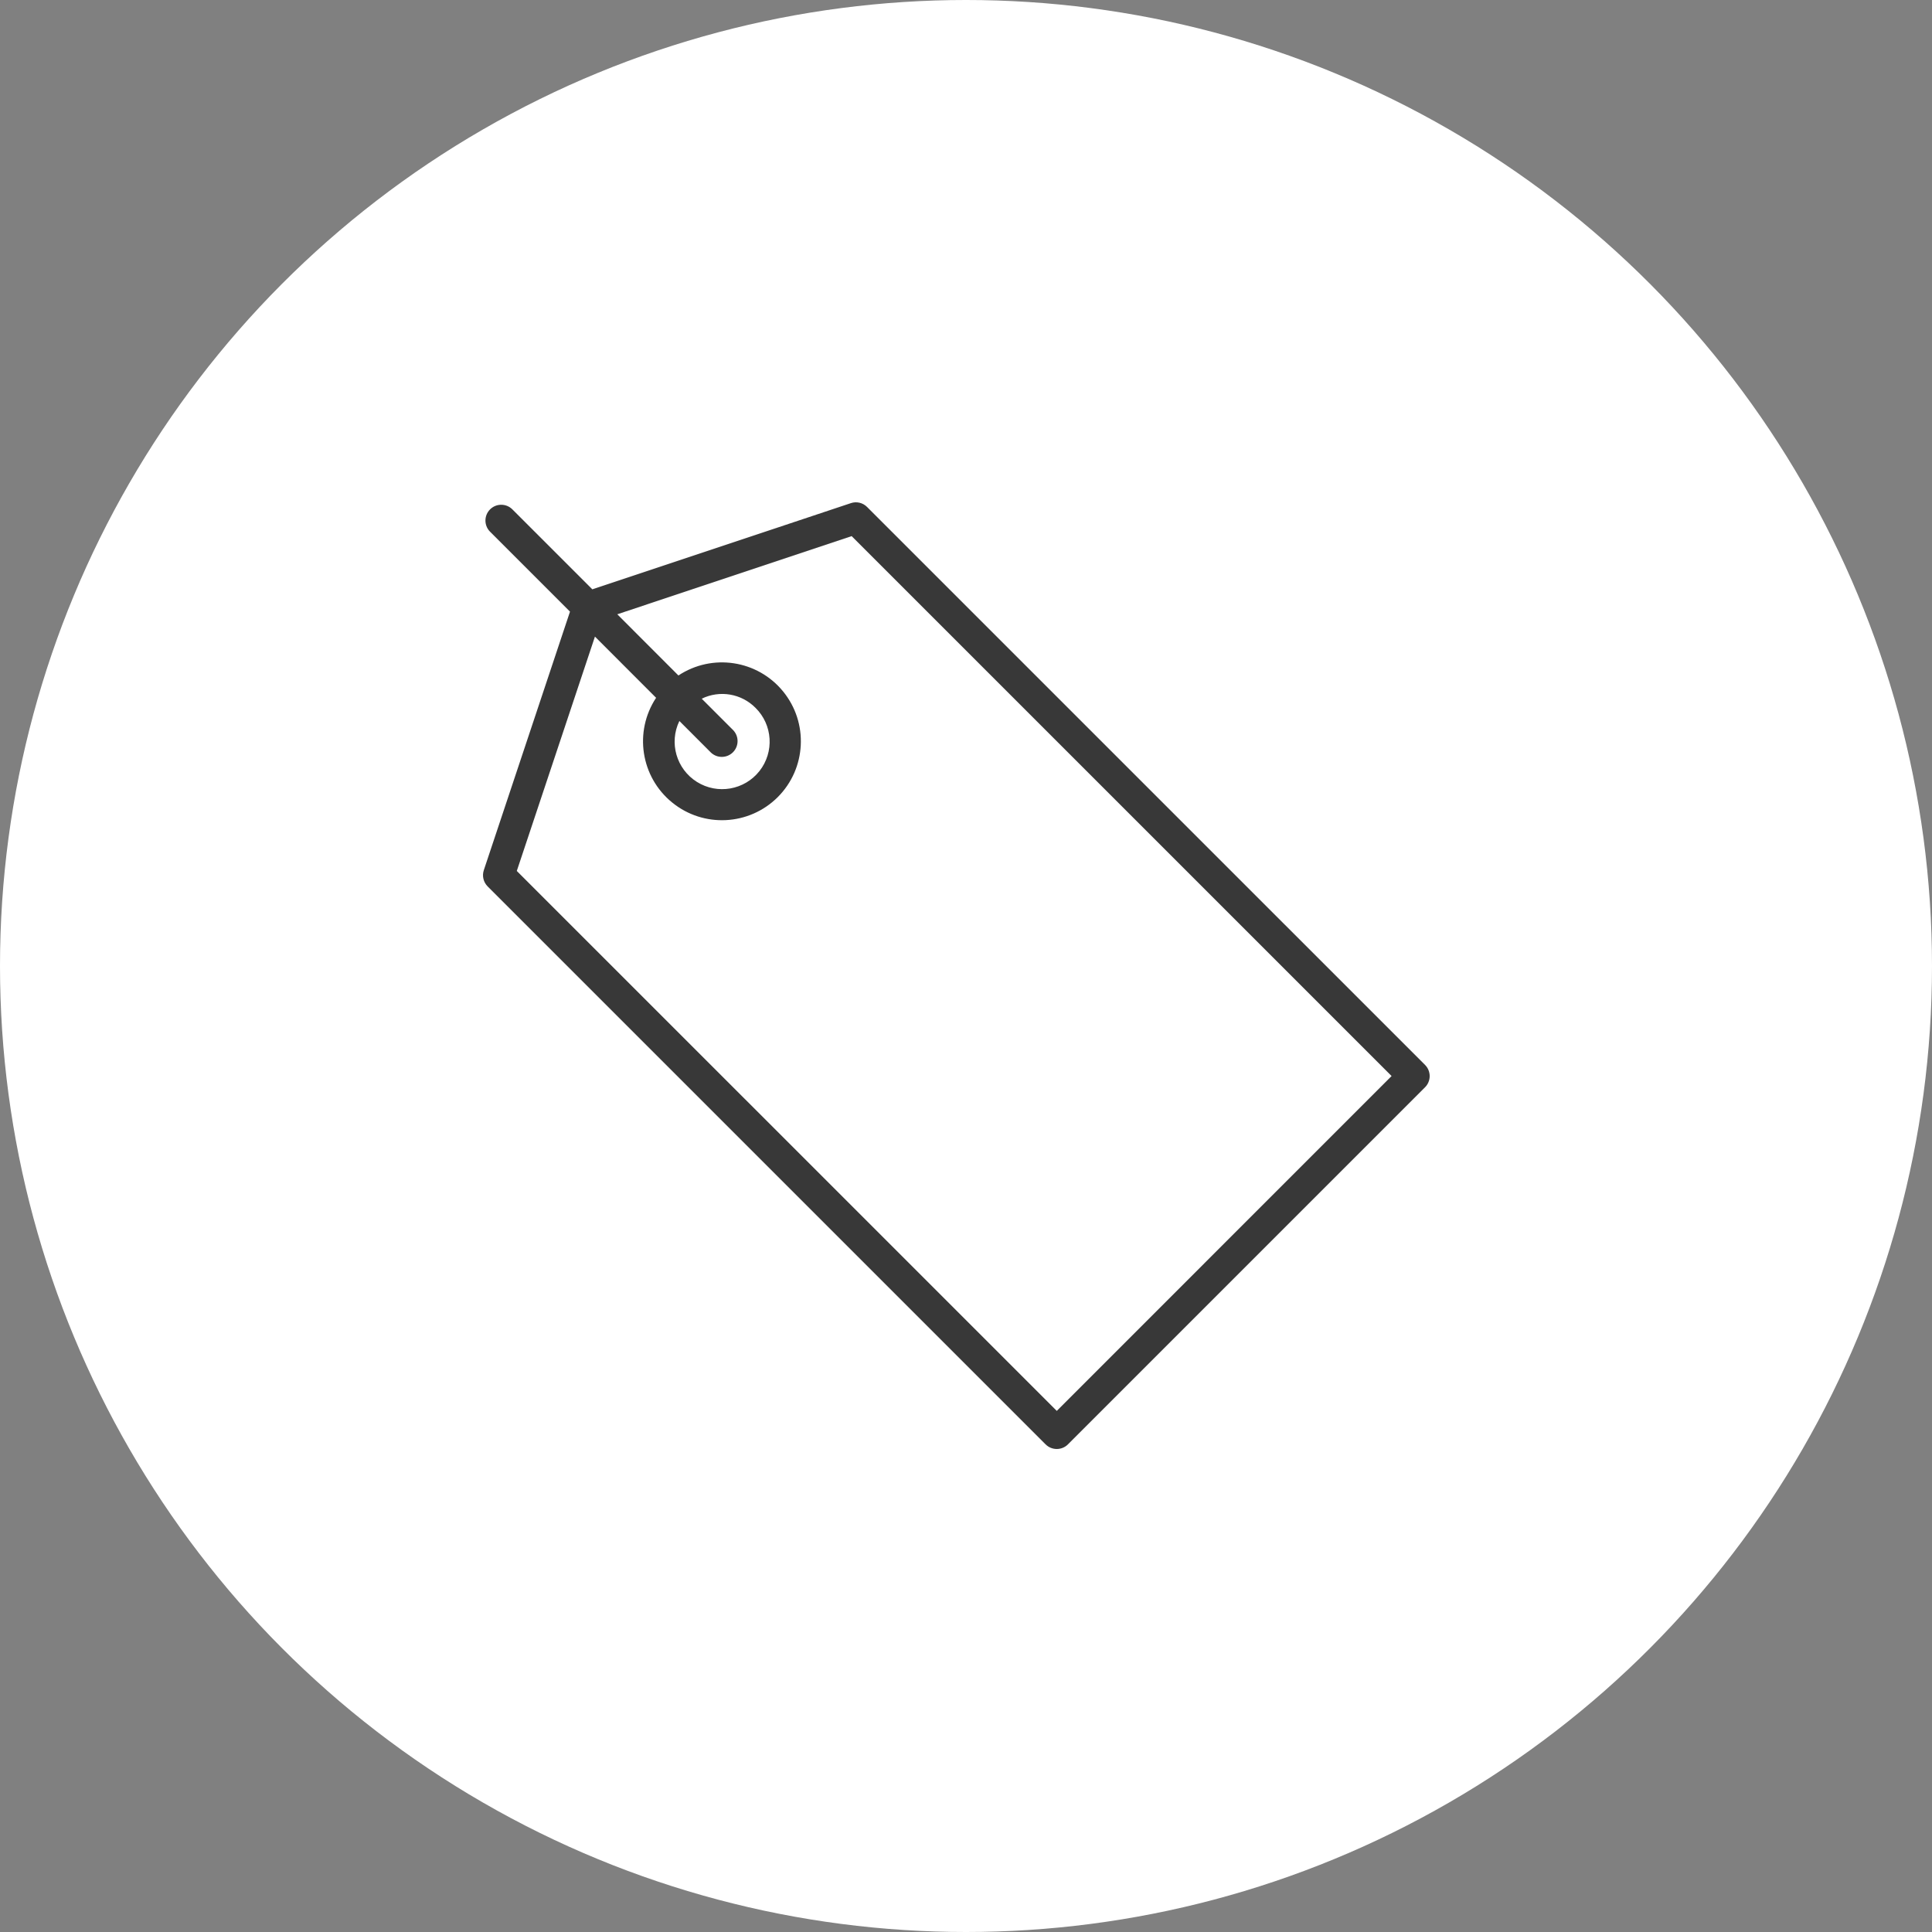
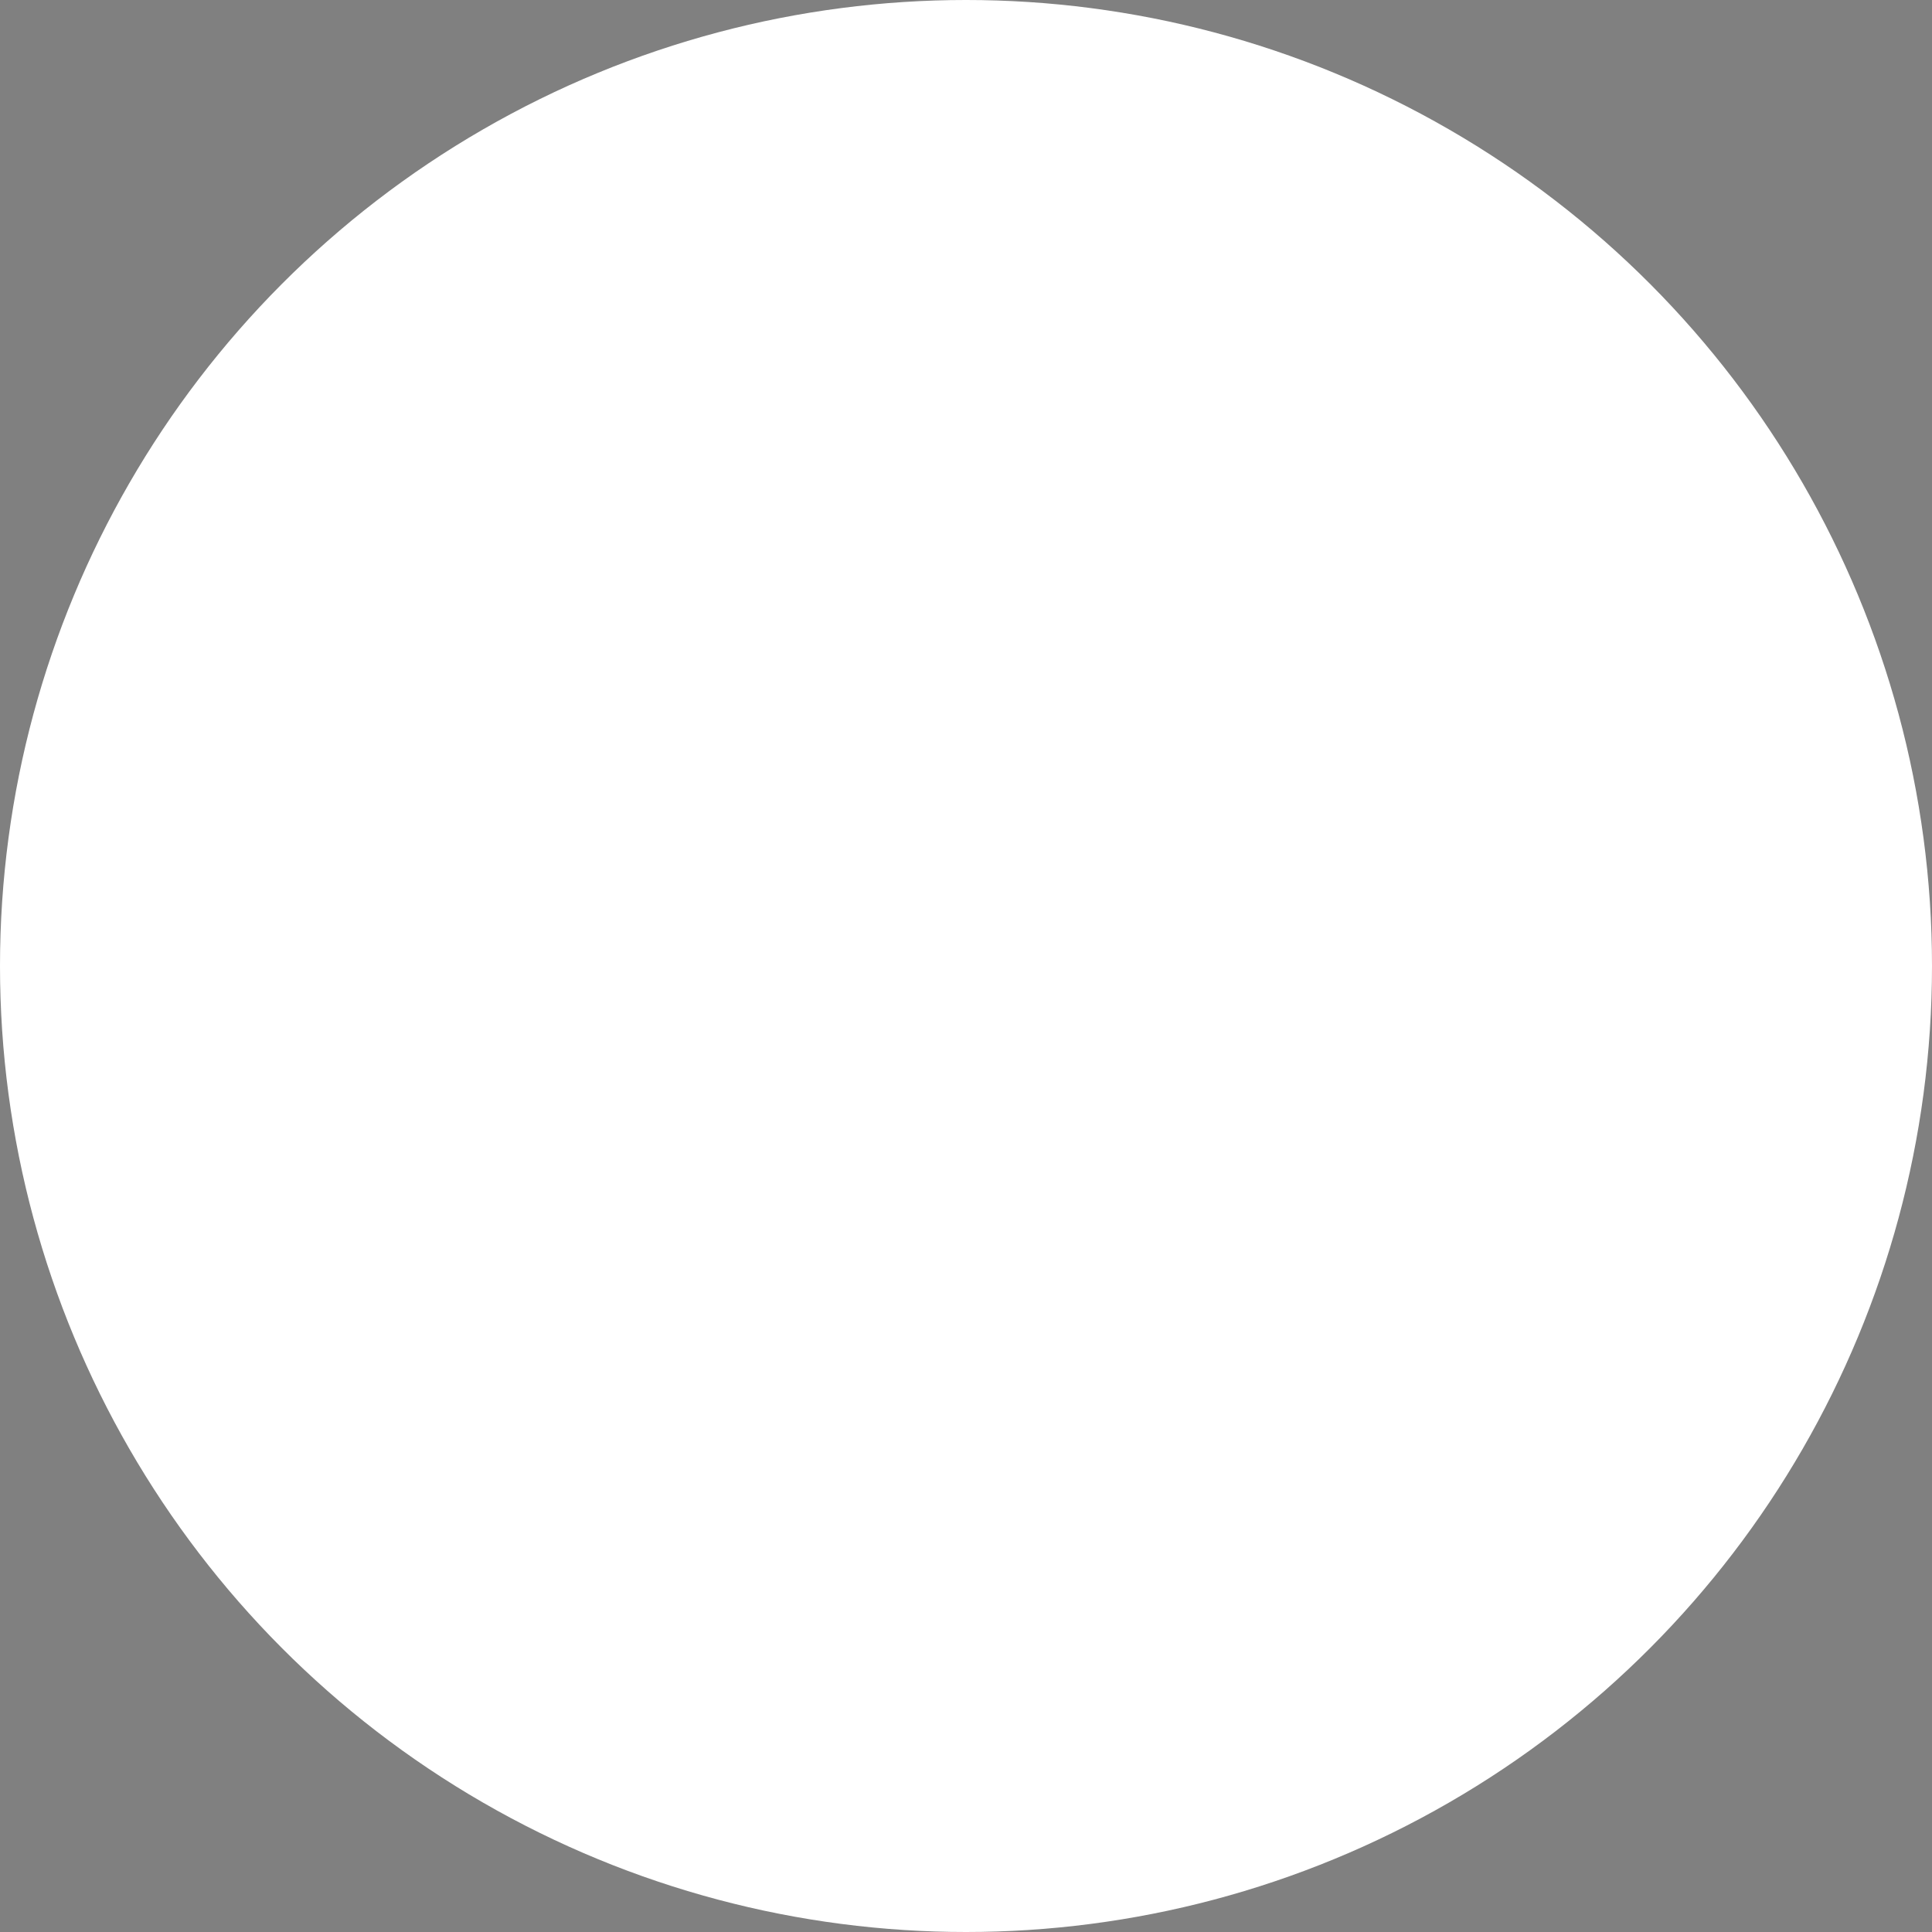
<svg xmlns="http://www.w3.org/2000/svg" width="67" height="67" viewBox="0 0 67 67" fill="none">
  <rect x="0" y="0" width="67" height="67" fill="#808080" stroke="none" />
  <circle cx="33.5" cy="33.5" r="33.5" fill="white" />
-   <path d="M30.069 17.581C29.922 17.433 29.705 17.382 29.509 17.448L20.541 20.437L17.762 17.658C17.547 17.451 17.206 17.454 16.995 17.665C16.784 17.876 16.781 18.217 16.988 18.432L19.767 21.211L16.778 30.178C16.713 30.375 16.764 30.592 16.91 30.739L36.261 50.09C36.475 50.303 36.821 50.303 37.035 50.09L49.42 37.705C49.633 37.491 49.633 37.145 49.42 36.931L30.069 17.581ZM36.648 48.929L17.922 30.204L20.632 22.077L22.753 24.199C21.979 25.37 22.217 26.939 23.306 27.827C24.394 28.716 25.978 28.636 26.972 27.643C27.965 26.649 28.045 25.065 27.156 23.977C26.268 22.889 24.7 22.65 23.527 23.425L21.407 21.303L29.534 18.592L48.259 37.316L36.648 48.929ZM24.651 26.095C24.865 26.302 25.207 26.299 25.418 26.088C25.629 25.877 25.632 25.535 25.425 25.32L24.335 24.23C24.96 23.925 25.709 24.052 26.199 24.546C26.798 25.135 26.857 26.081 26.336 26.741C25.815 27.4 24.881 27.562 24.169 27.116C23.457 26.67 23.194 25.759 23.56 25.003L24.651 26.095Z" fill="#383838" />
</svg>